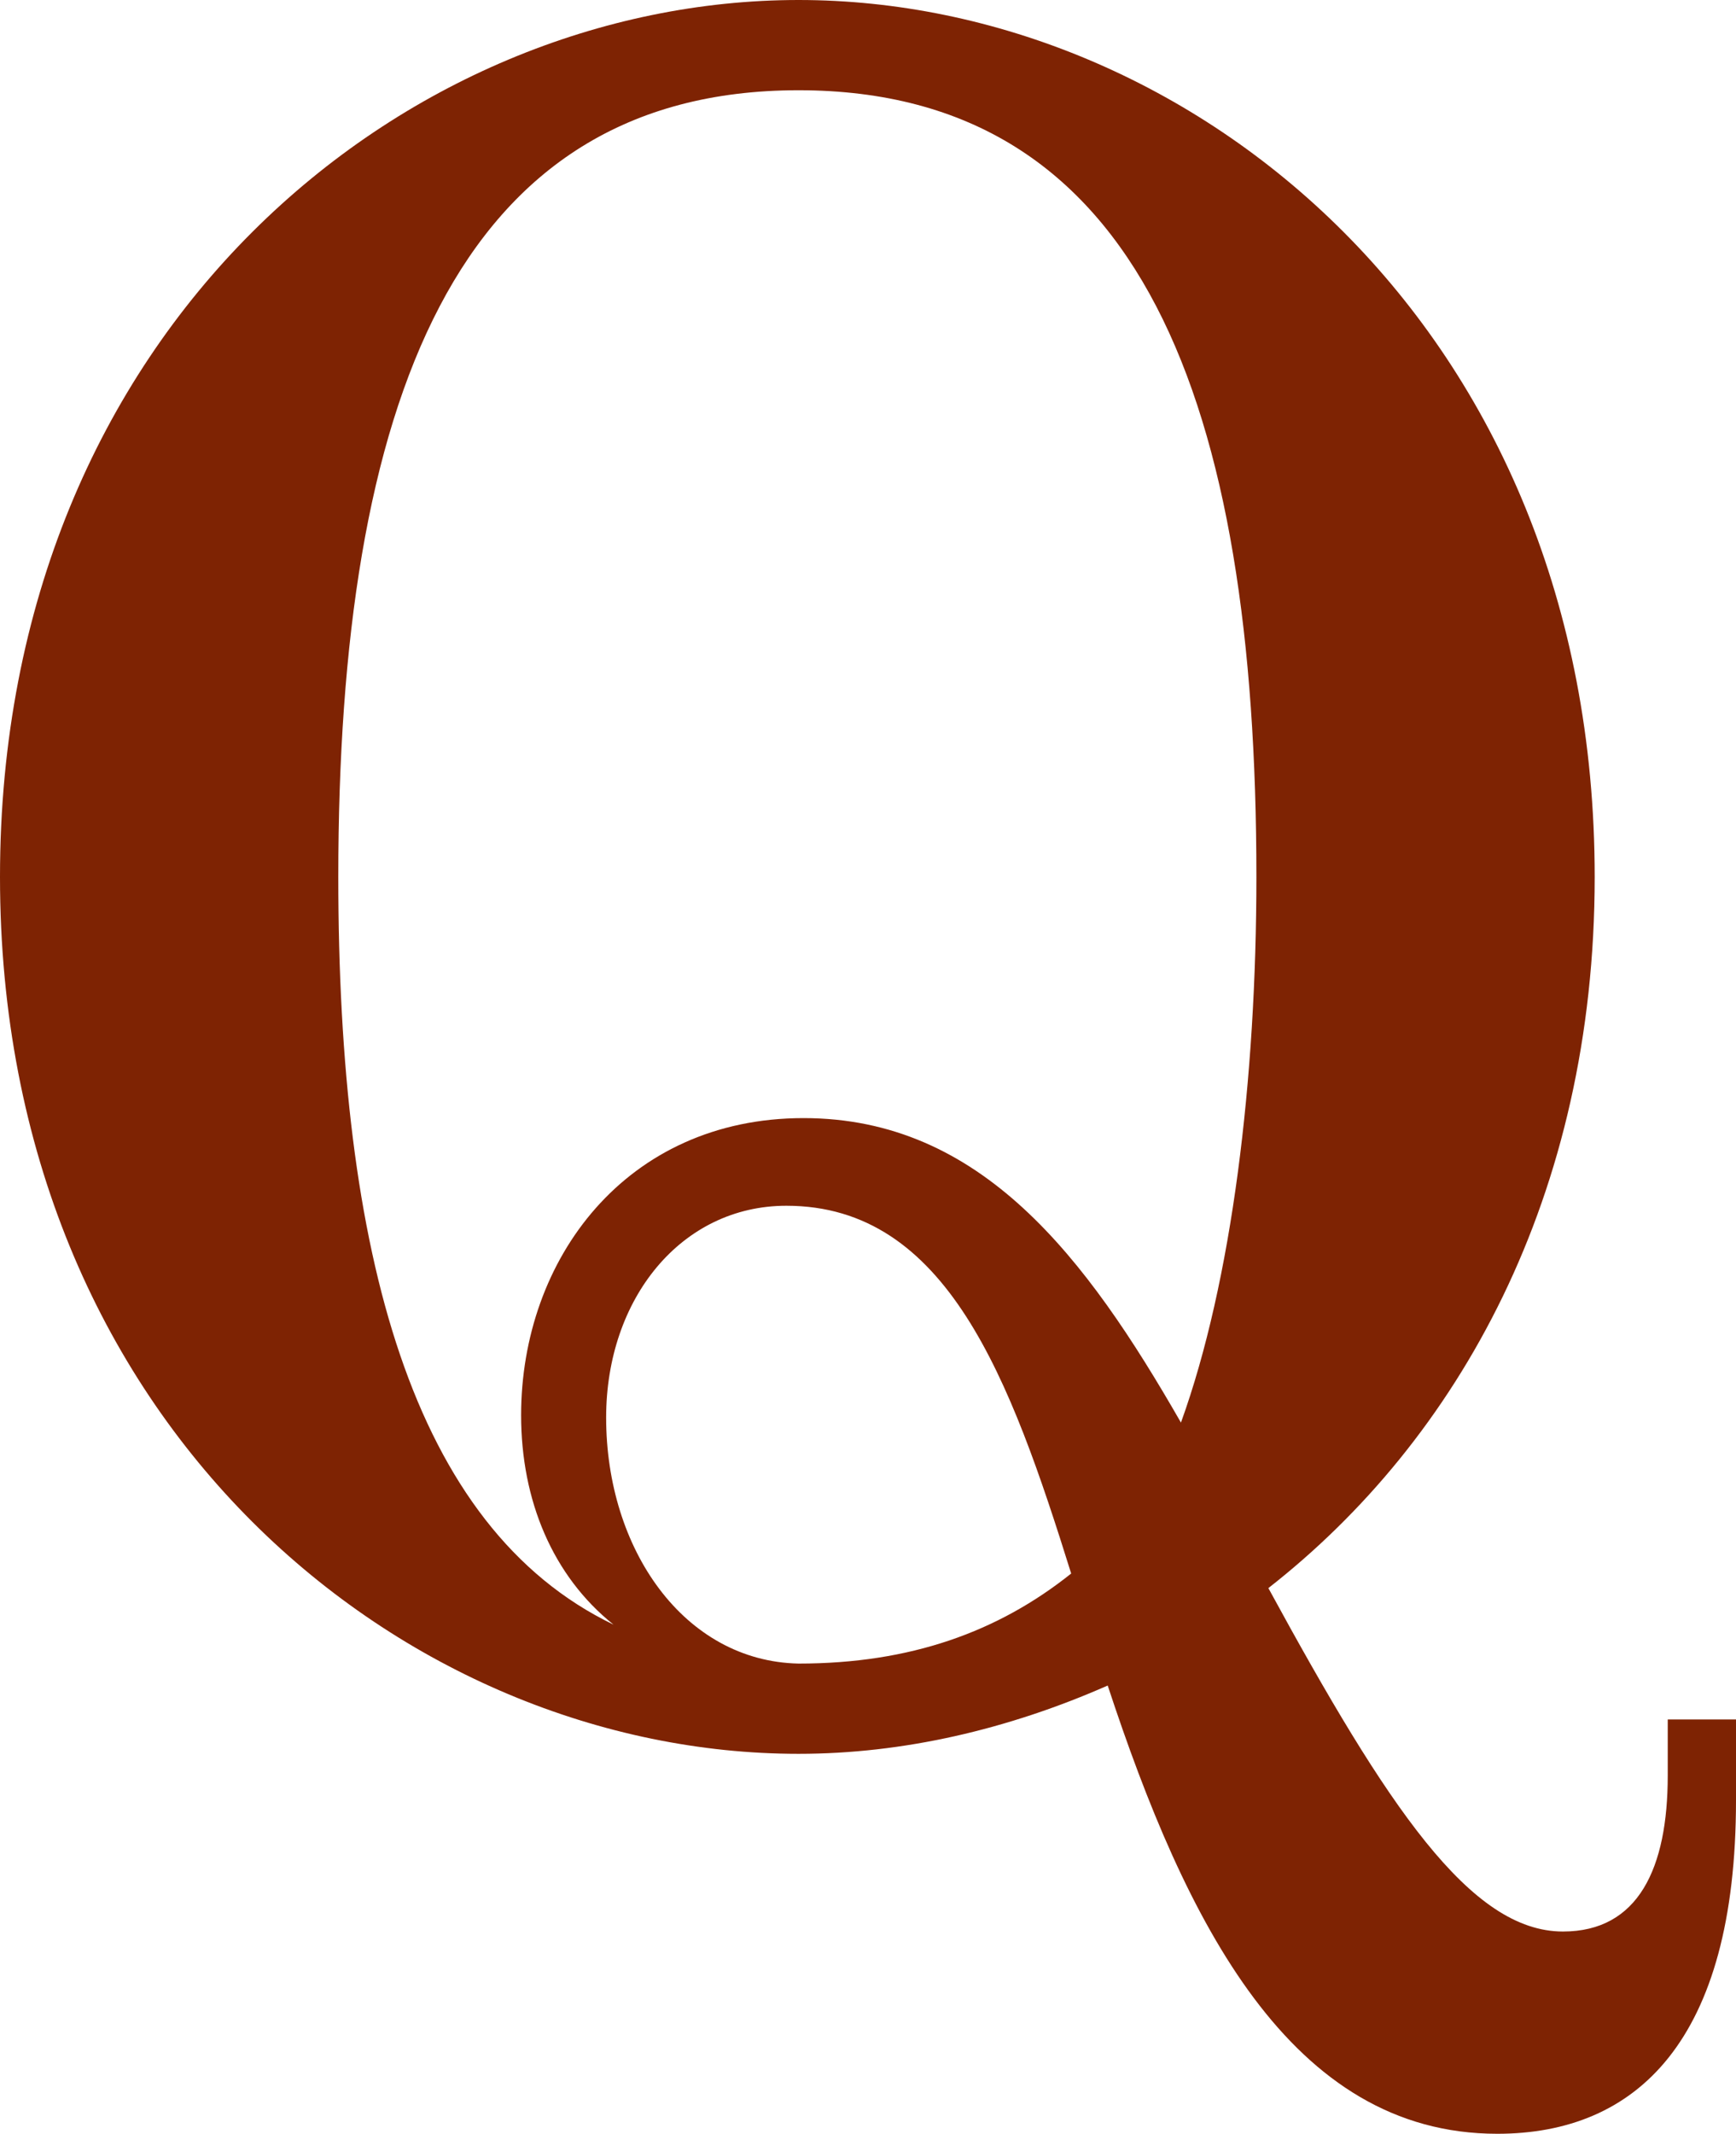
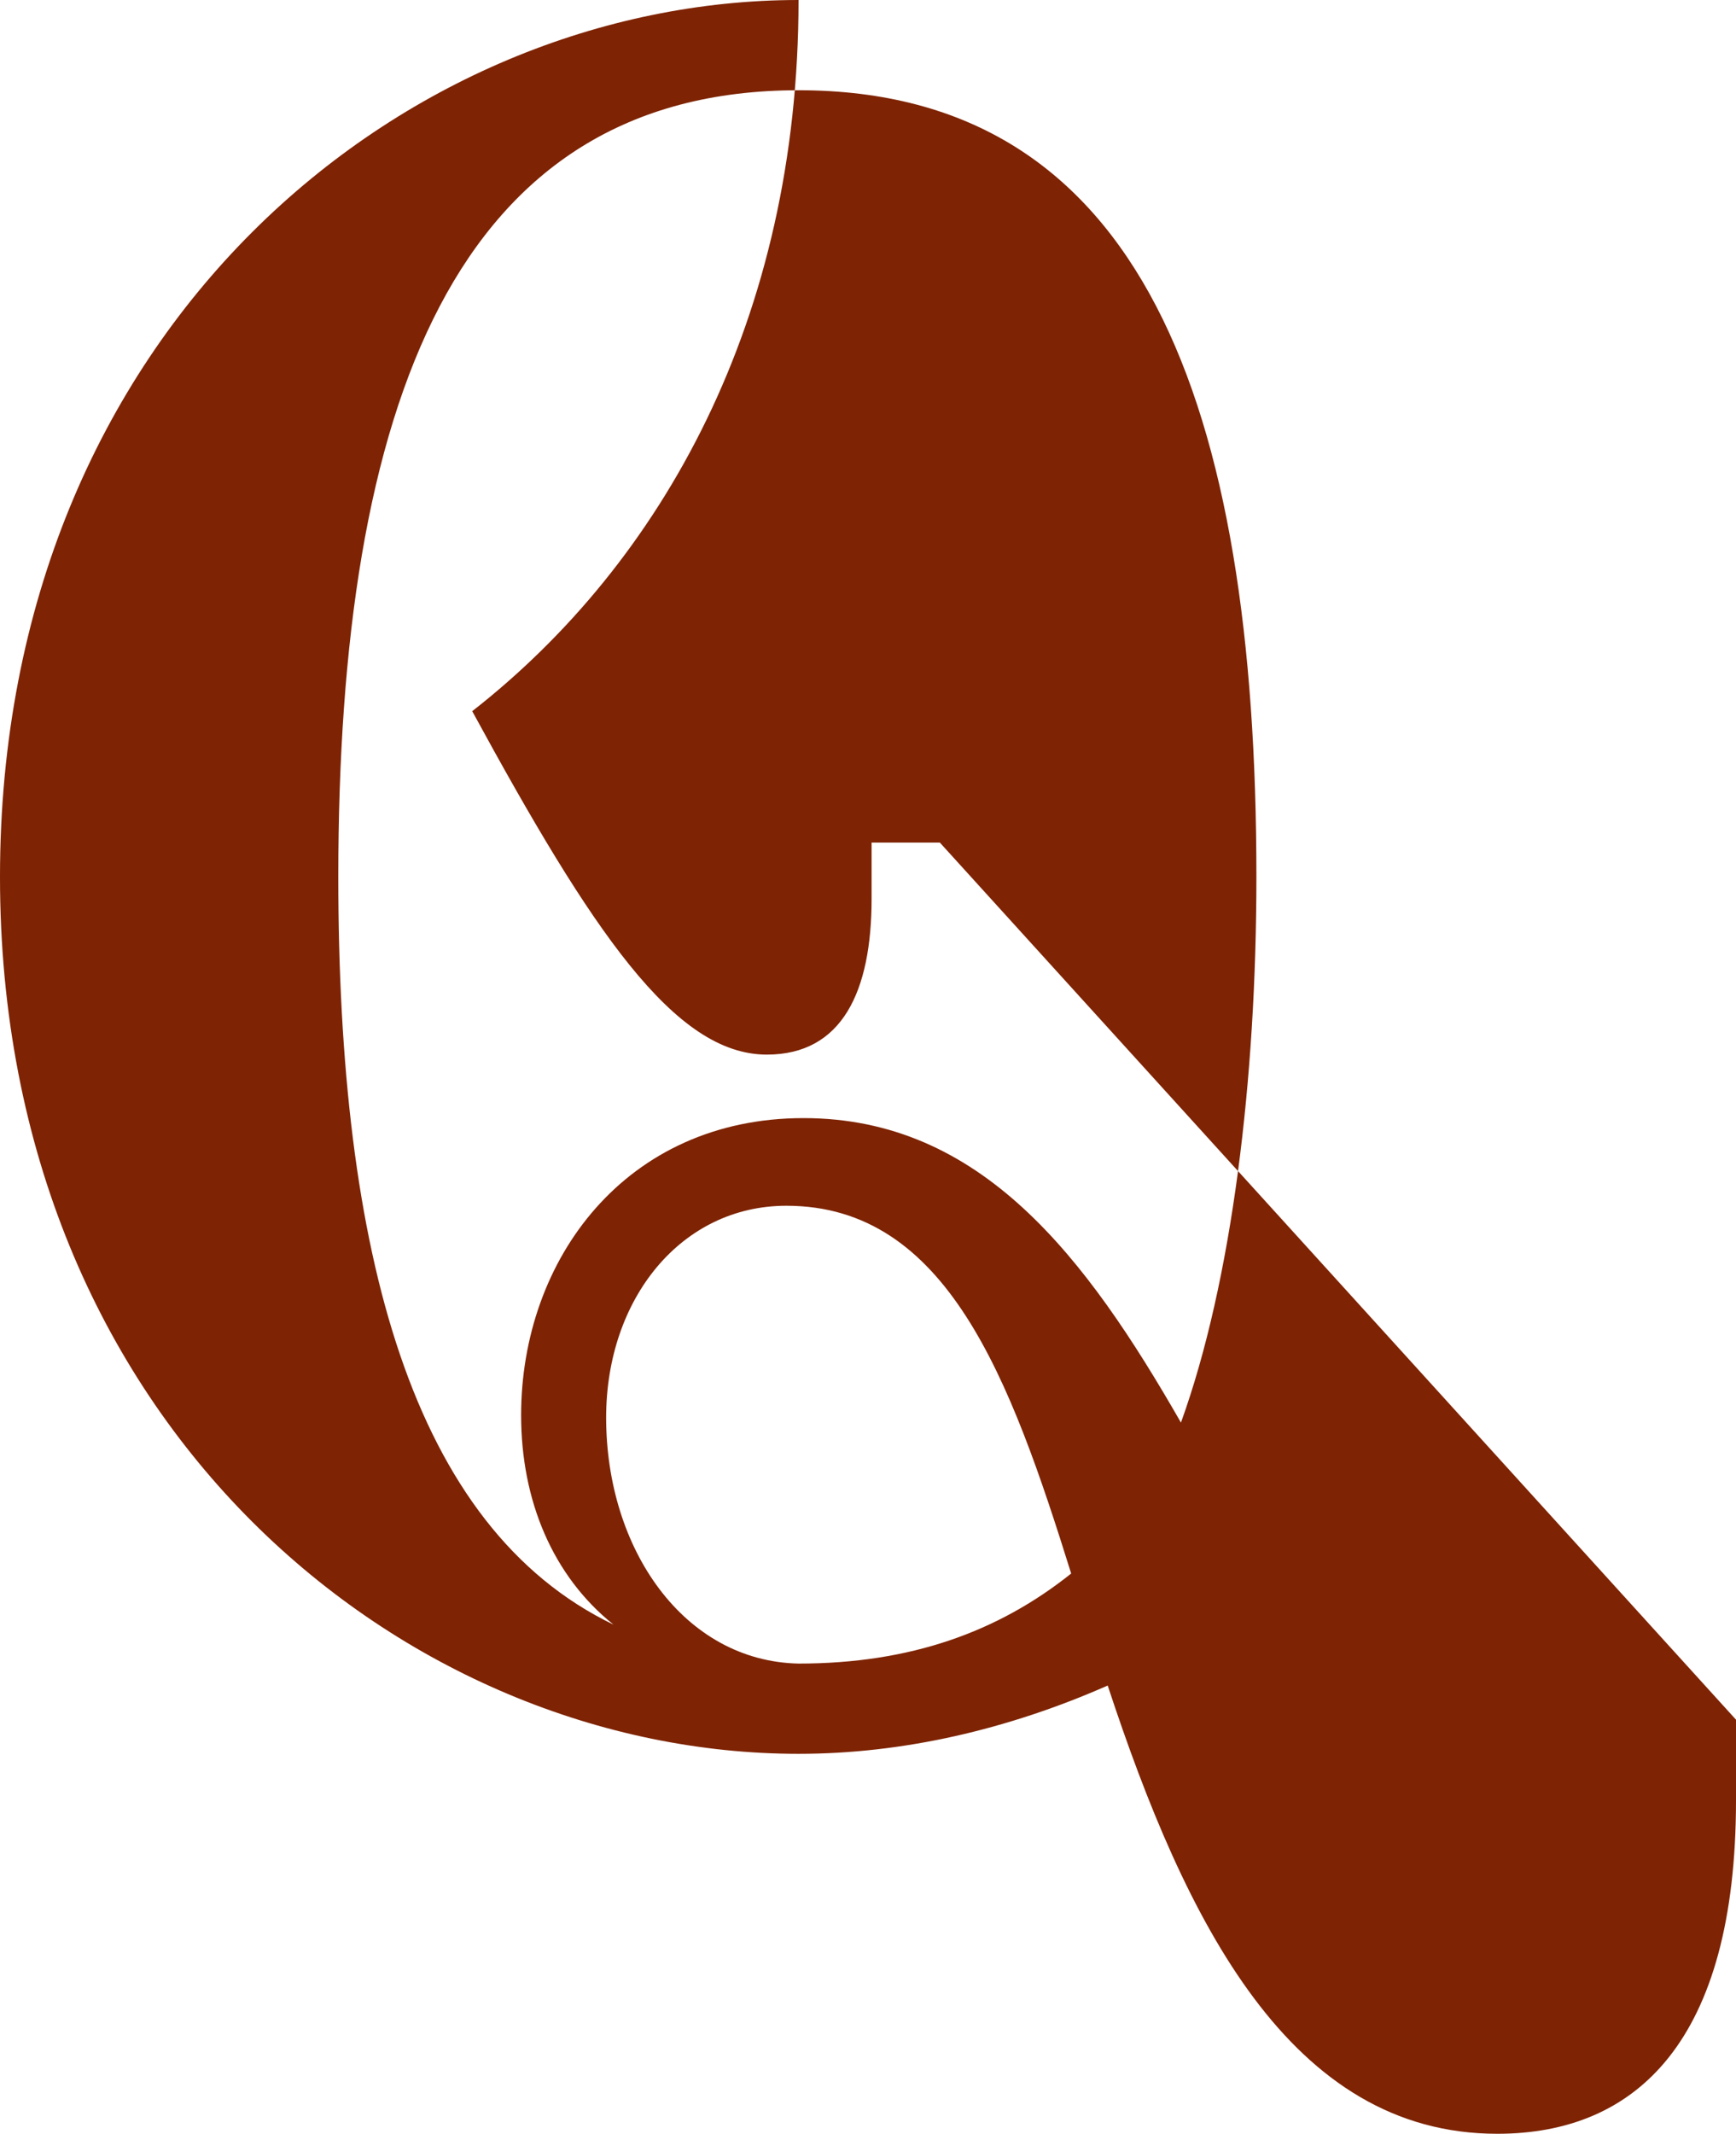
<svg xmlns="http://www.w3.org/2000/svg" id="ol" viewBox="0 0 86.98 106.87">
  <defs>
    <style>.cls-1{fill:#7e2303;stroke-width:0px;}</style>
  </defs>
-   <path class="cls-1" d="m86.98,86.13v4.03c0,12.08-5,16.71-11.96,16.71-10.37,0-15.62-10.61-19.52-22.45-5,2.2-10.25,3.42-15.49,3.42C20.37,87.84,0,71.49,0,43.92S20.37,0,40.01,0s39.89,16.35,39.89,43.92c0,15.98-6.83,28.18-16.35,35.62,5.98,10.98,10.13,17.2,14.76,17.2,3.78,0,5.25-3.17,5.25-7.81v-2.81h3.42Zm-56.24-4.76c-3.05-2.44-4.63-6.22-4.63-10.49,0-7.81,5.25-14.88,14.15-14.88s14.15,6.95,18.91,15.25c2.56-7.08,3.78-17.2,3.78-27.33,0-23.67-5.73-39.4-22.94-39.4s-23.06,15.74-23.06,39.4c0,18.79,3.66,32.57,13.79,37.45Zm9.27,1.95c5.61,0,10-1.59,13.66-4.51-3.05-9.76-6.22-18.42-14.27-18.42-5.25,0-9.03,4.64-9.03,10.61,0,6.59,3.9,12.2,9.64,12.32Z" />
+   <path class="cls-1" d="m86.98,86.13v4.03c0,12.08-5,16.71-11.96,16.71-10.37,0-15.62-10.61-19.52-22.45-5,2.2-10.25,3.42-15.49,3.42C20.37,87.84,0,71.49,0,43.92S20.37,0,40.01,0c0,15.98-6.83,28.18-16.35,35.62,5.98,10.98,10.13,17.2,14.76,17.2,3.78,0,5.25-3.17,5.25-7.81v-2.81h3.42Zm-56.24-4.76c-3.05-2.44-4.63-6.22-4.63-10.49,0-7.81,5.25-14.88,14.15-14.88s14.15,6.95,18.91,15.25c2.56-7.08,3.78-17.2,3.78-27.33,0-23.67-5.73-39.4-22.94-39.4s-23.06,15.74-23.06,39.4c0,18.79,3.66,32.57,13.79,37.45Zm9.27,1.95c5.61,0,10-1.59,13.66-4.51-3.05-9.76-6.22-18.42-14.27-18.42-5.25,0-9.03,4.64-9.03,10.61,0,6.59,3.9,12.2,9.64,12.32Z" />
</svg>